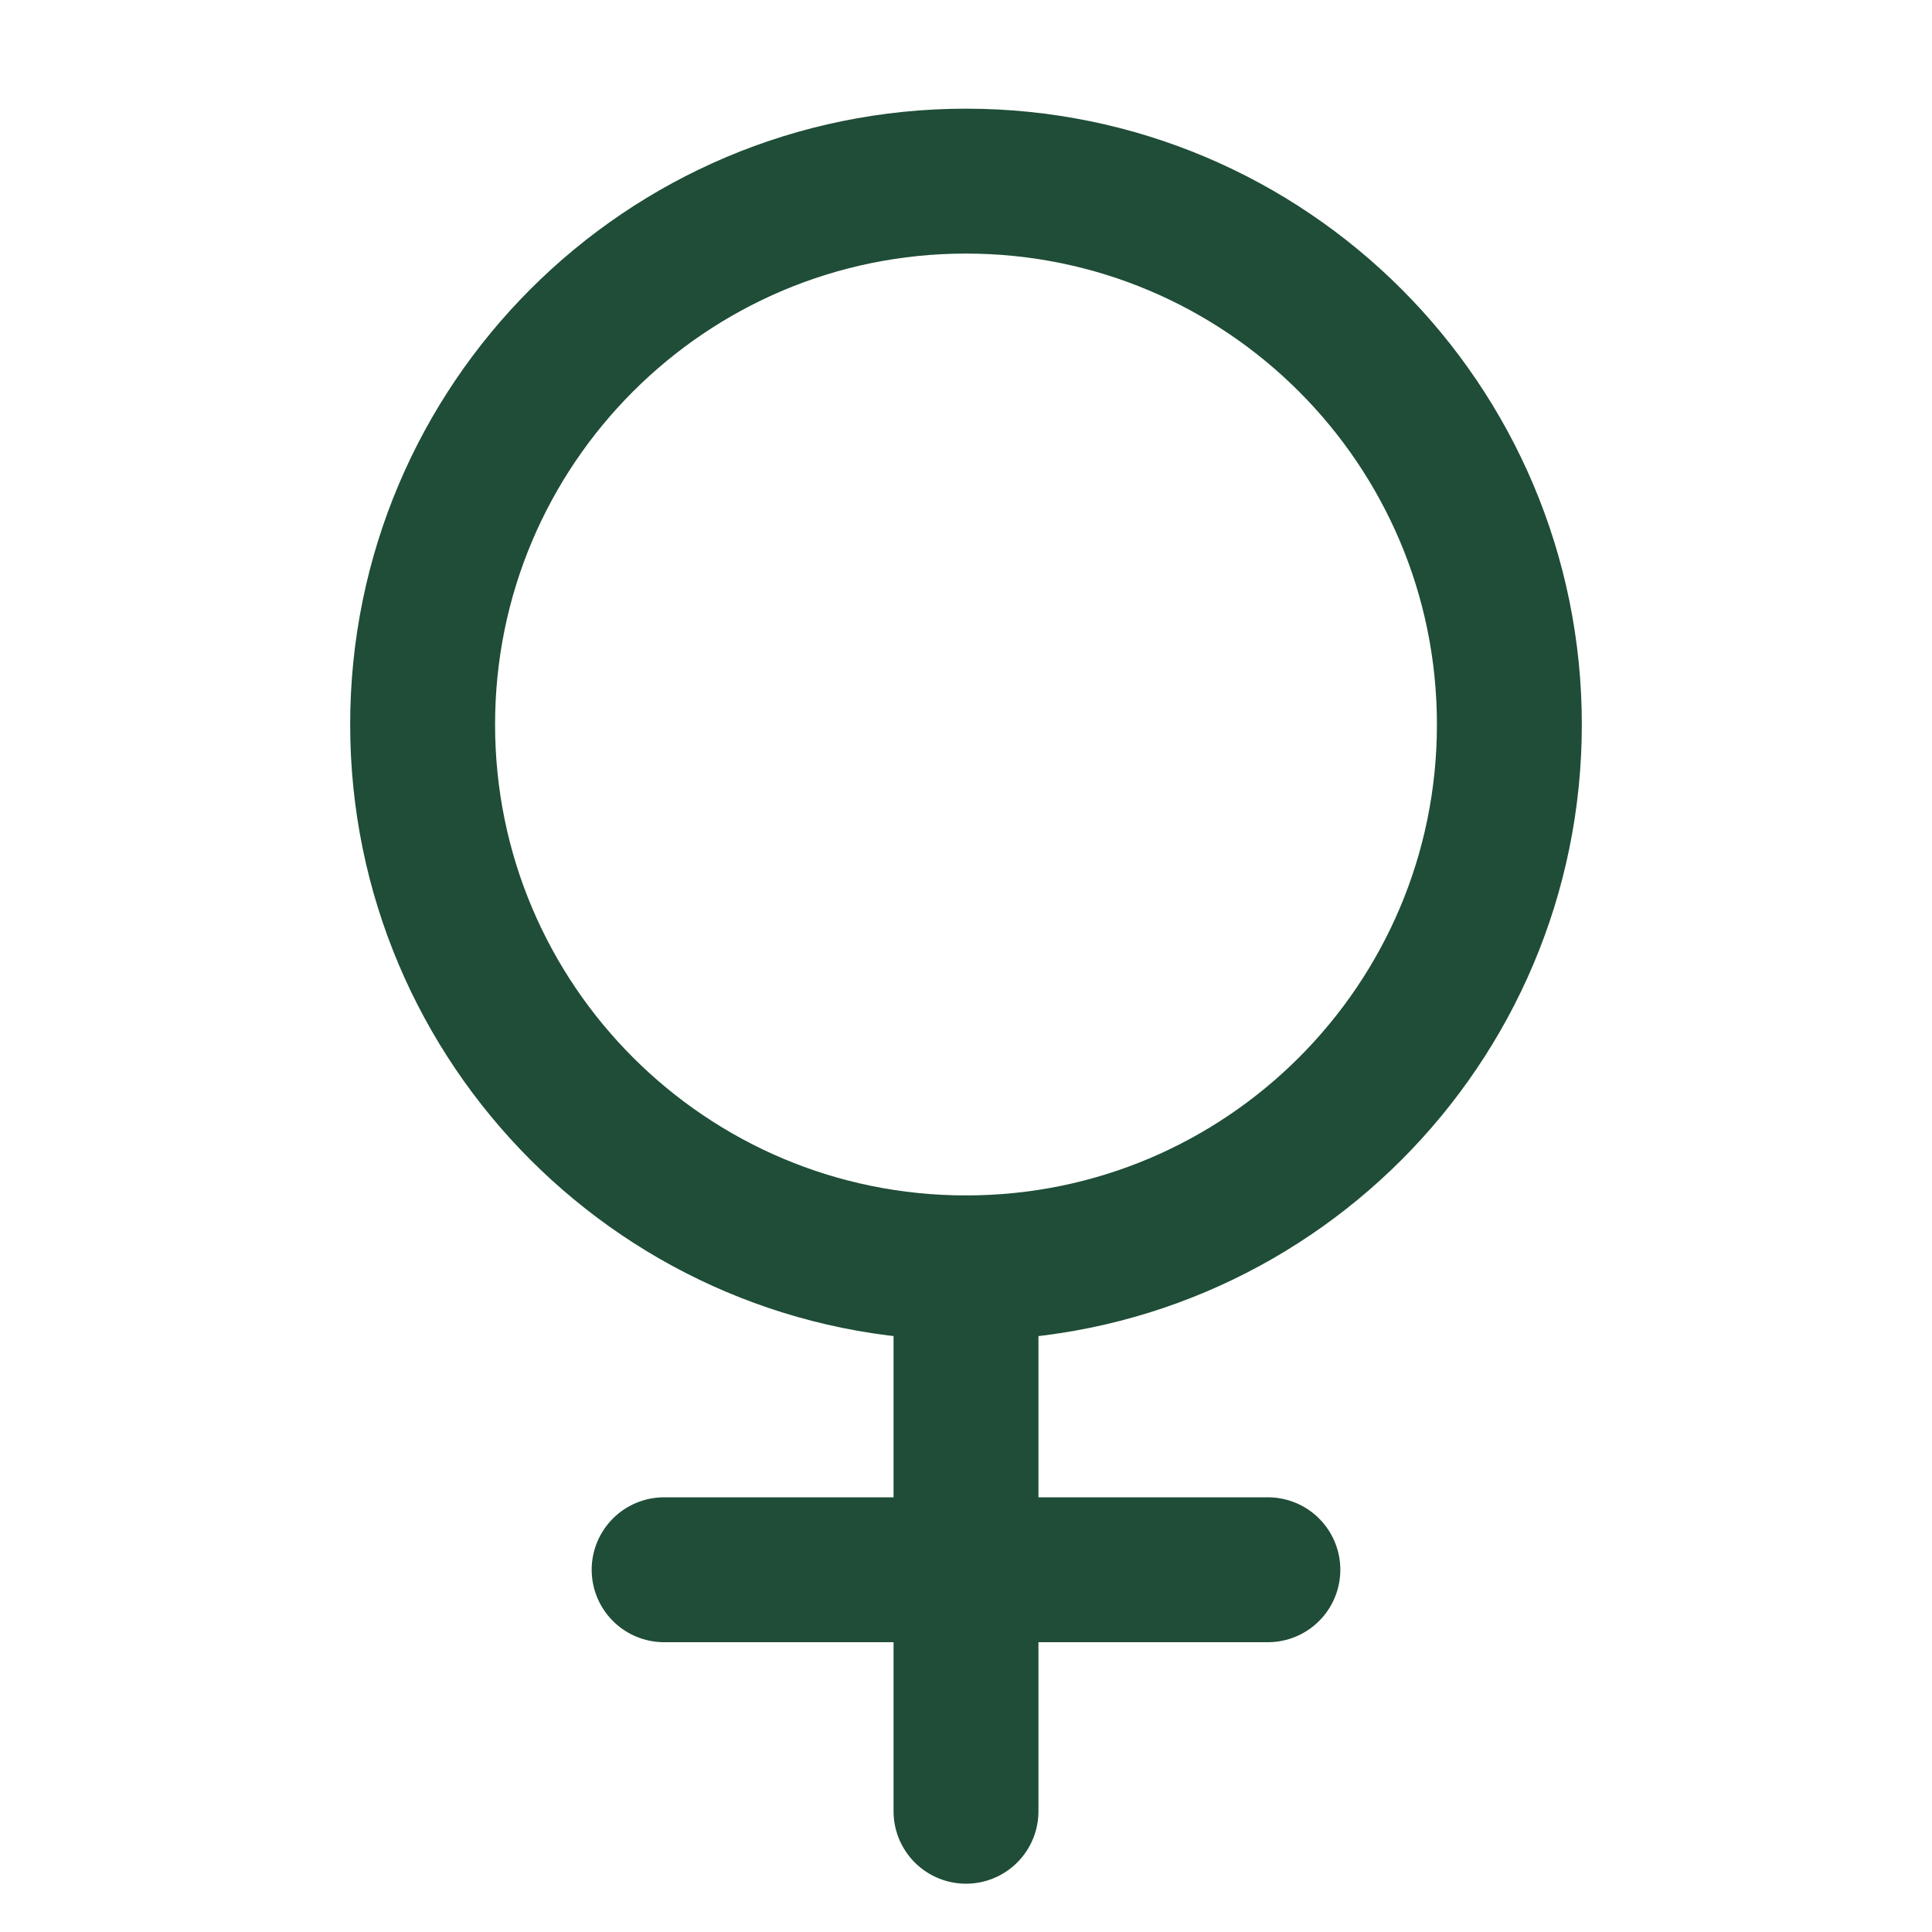
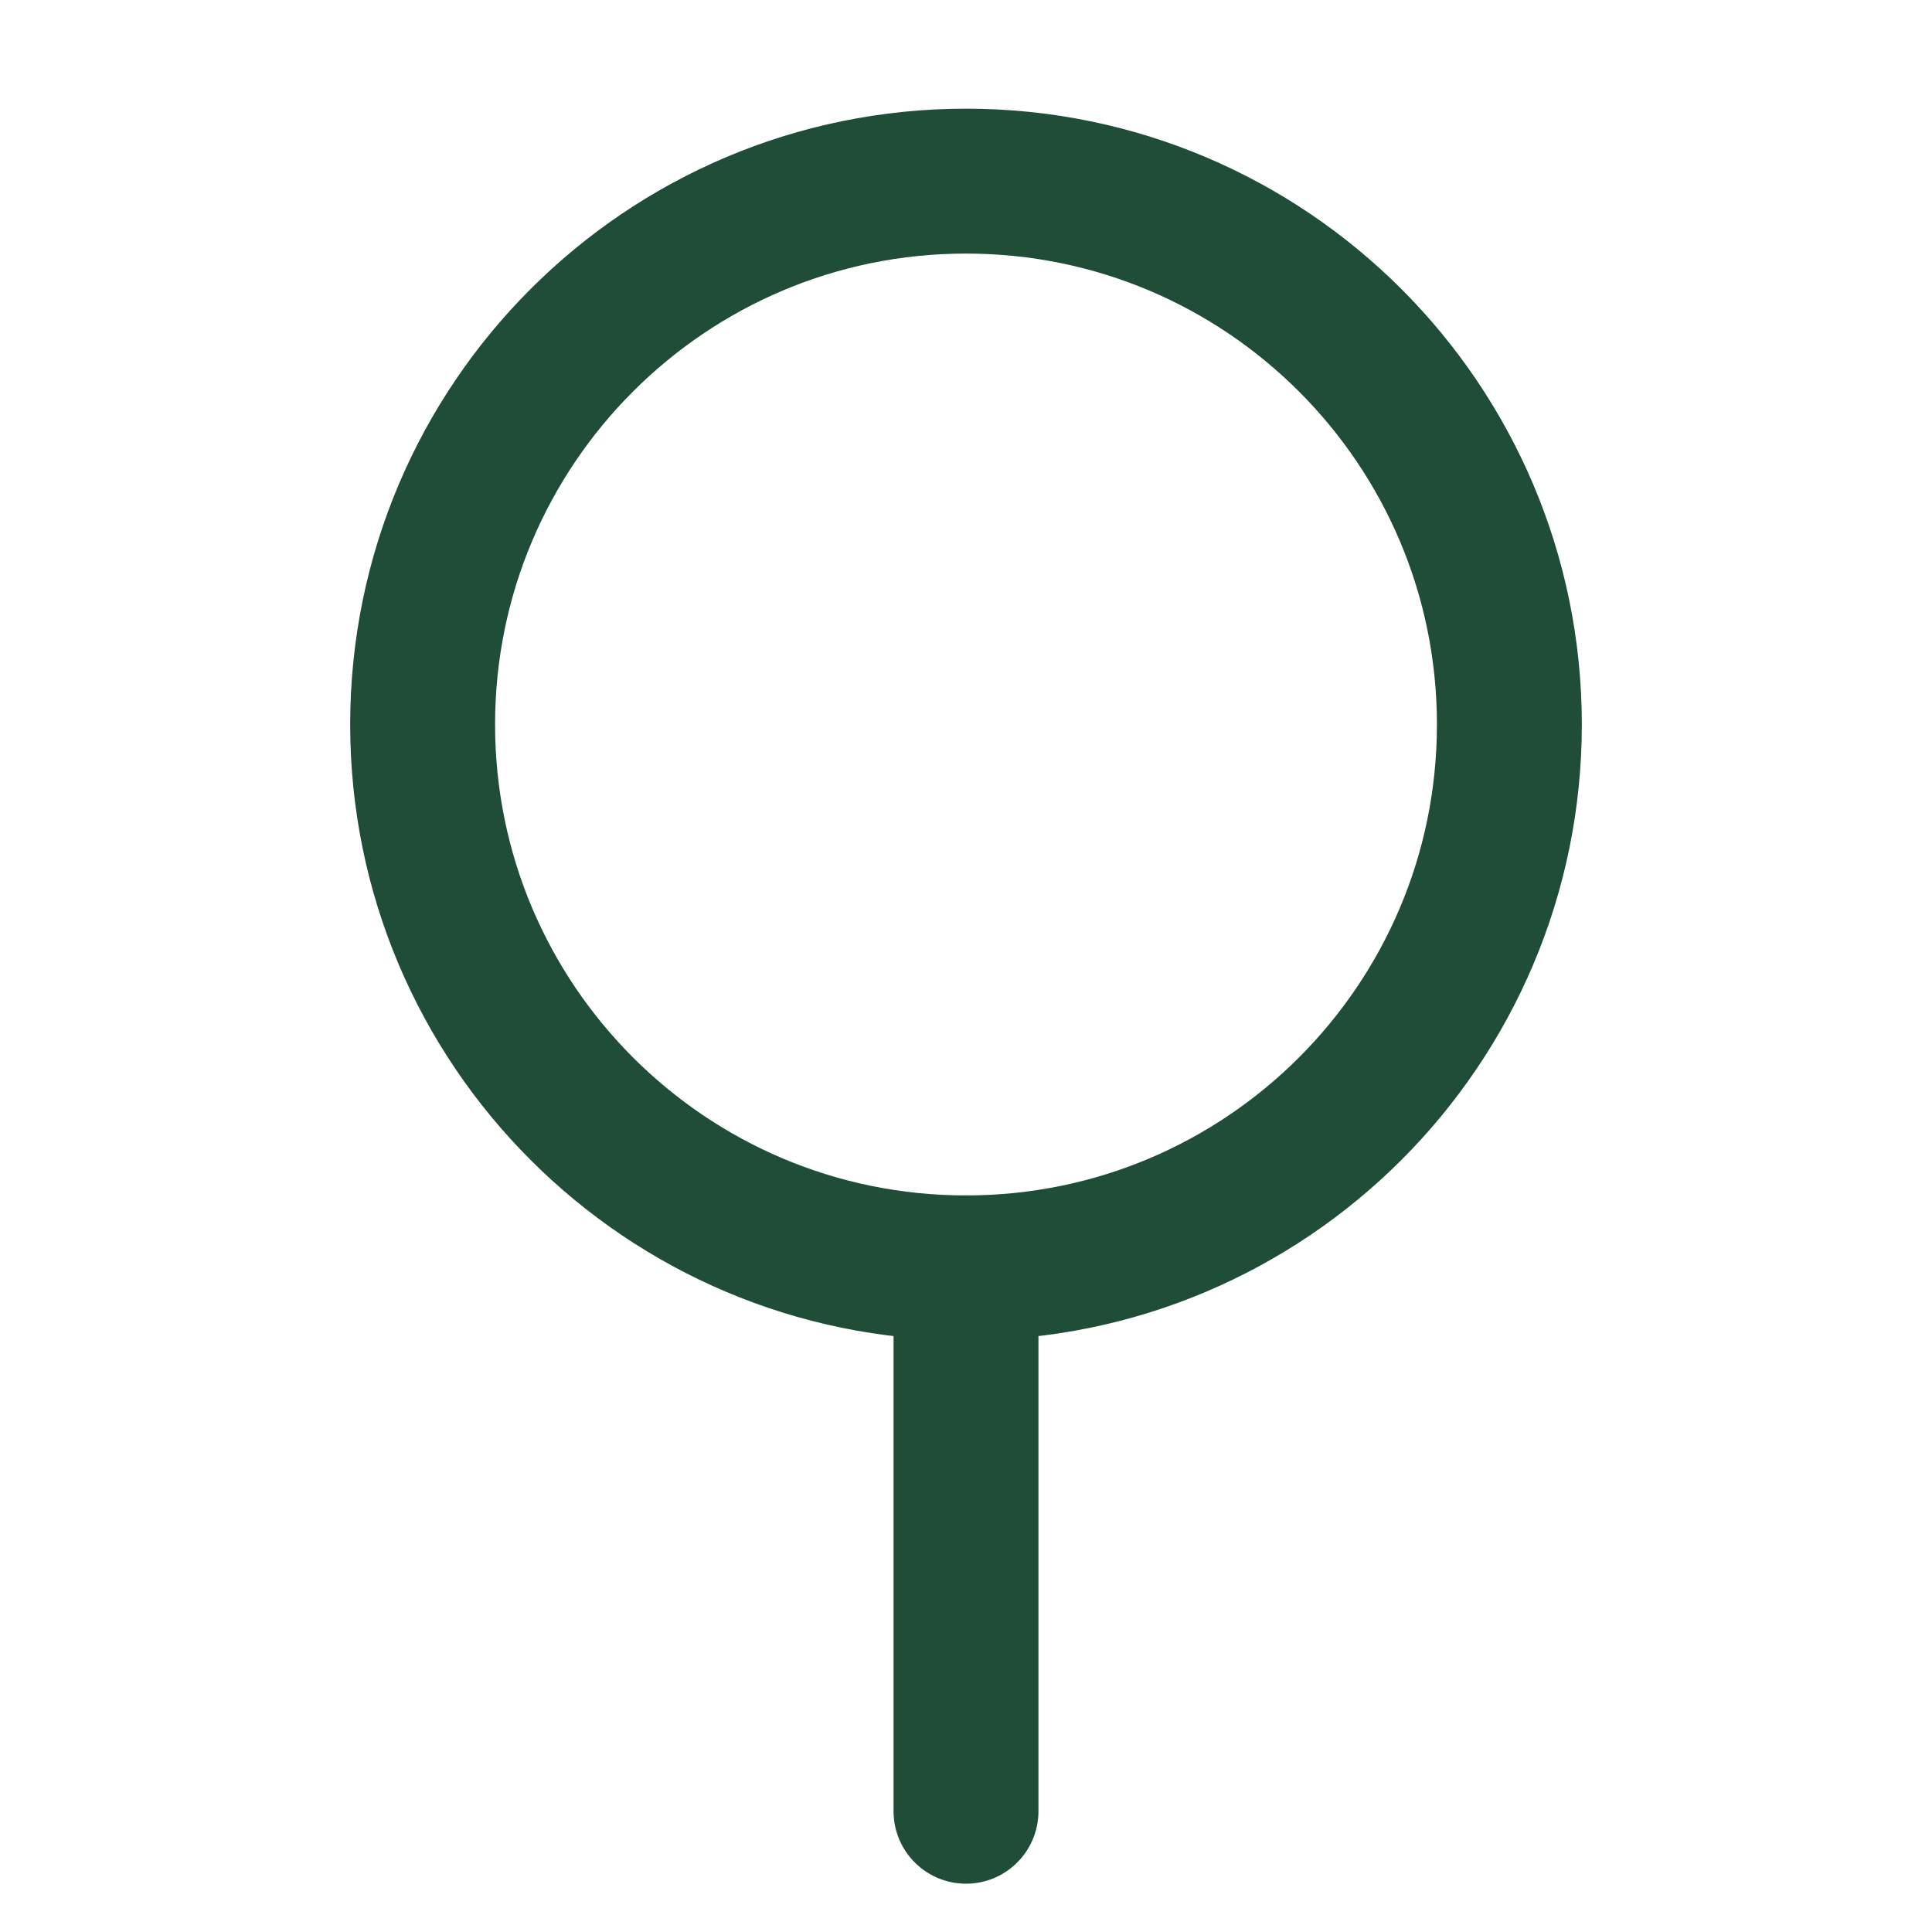
<svg xmlns="http://www.w3.org/2000/svg" width="16" height="16" viewBox="0 0 16 16" fill="none">
-   <path d="M8 10.5C10.485 10.5 12.5 8.485 12.5 6C12.5 3.515 10.485 1.5 8 1.5C5.515 1.5 3.5 3.515 3.5 6C3.5 8.485 5.515 10.5 8 10.5Z" stroke="#1F4D37" stroke-width="1.2" stroke-linecap="round" stroke-linejoin="round" />
+   <path d="M8 10.5C10.485 10.5 12.5 8.485 12.5 6C12.5 3.515 10.485 1.5 8 1.5C5.515 1.5 3.5 3.515 3.5 6C3.5 8.485 5.515 10.5 8 10.5" stroke="#1F4D37" stroke-width="1.2" stroke-linecap="round" stroke-linejoin="round" />
  <path d="M8 10.5V15" stroke="#1F4D37" stroke-width="1.2" stroke-linecap="round" stroke-linejoin="round" />
-   <path d="M5.5 13H10.5" stroke="#1F4D37" stroke-width="1.2" stroke-linecap="round" stroke-linejoin="round" />
</svg>